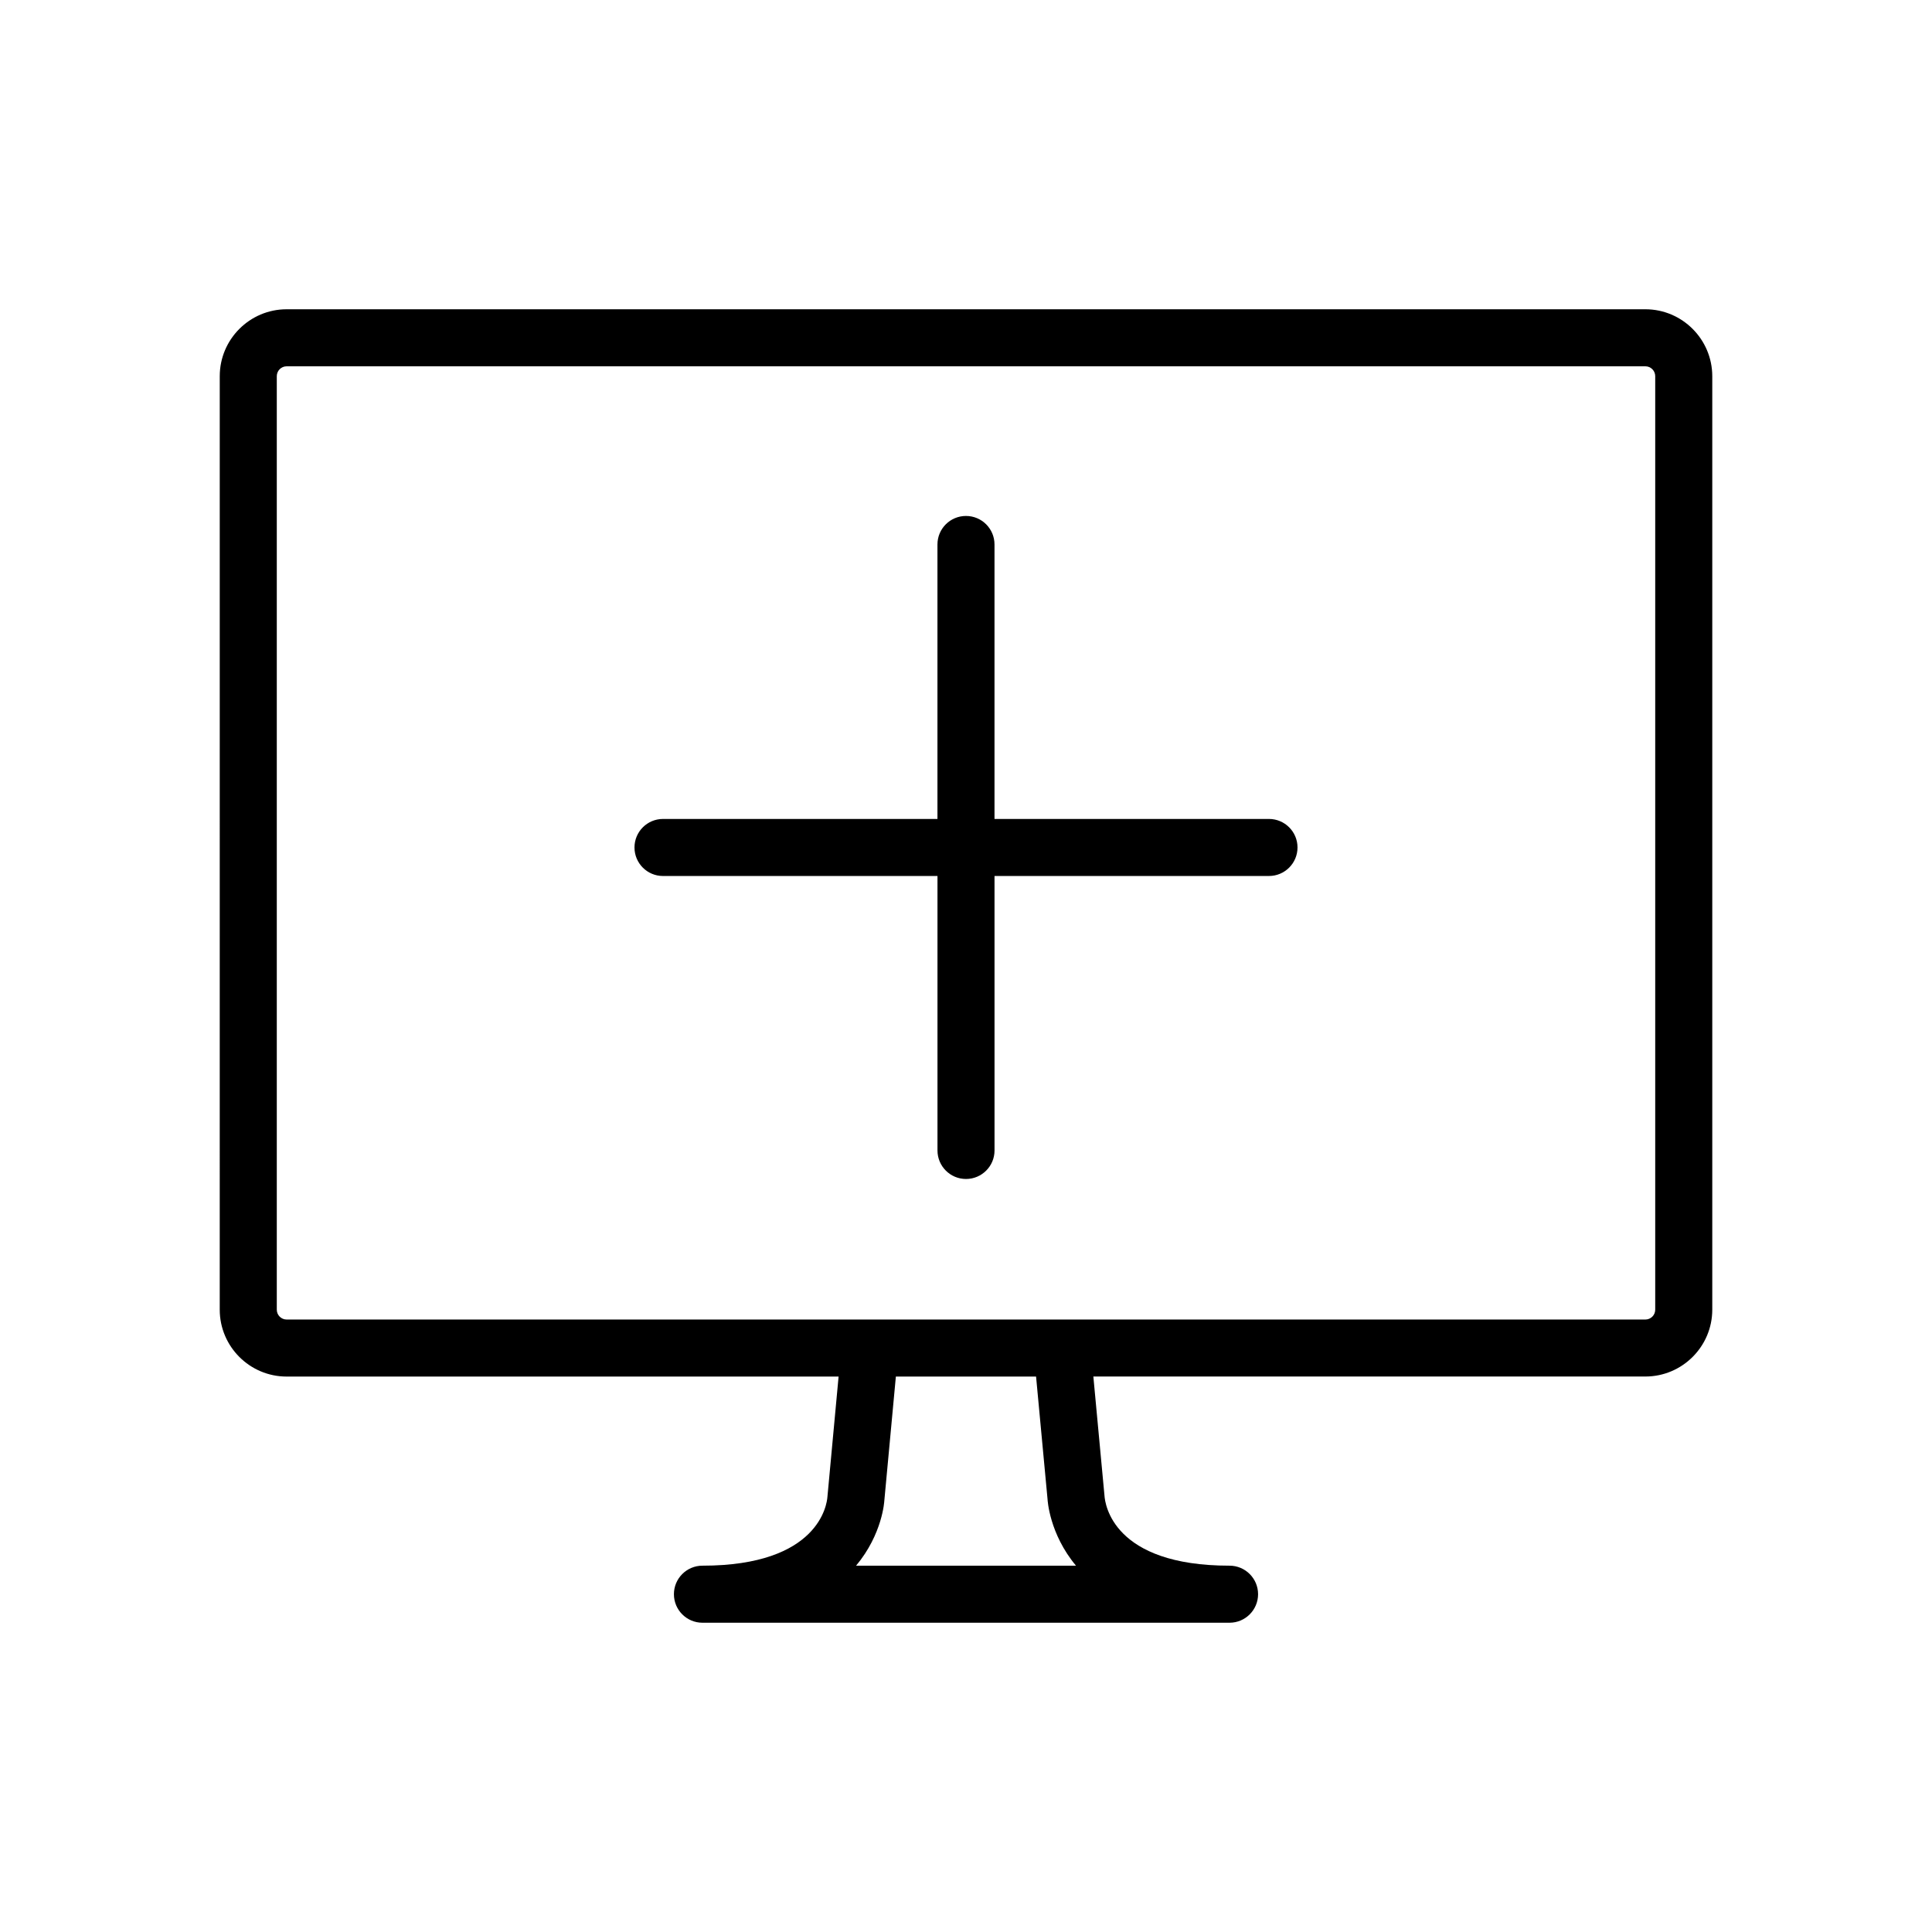
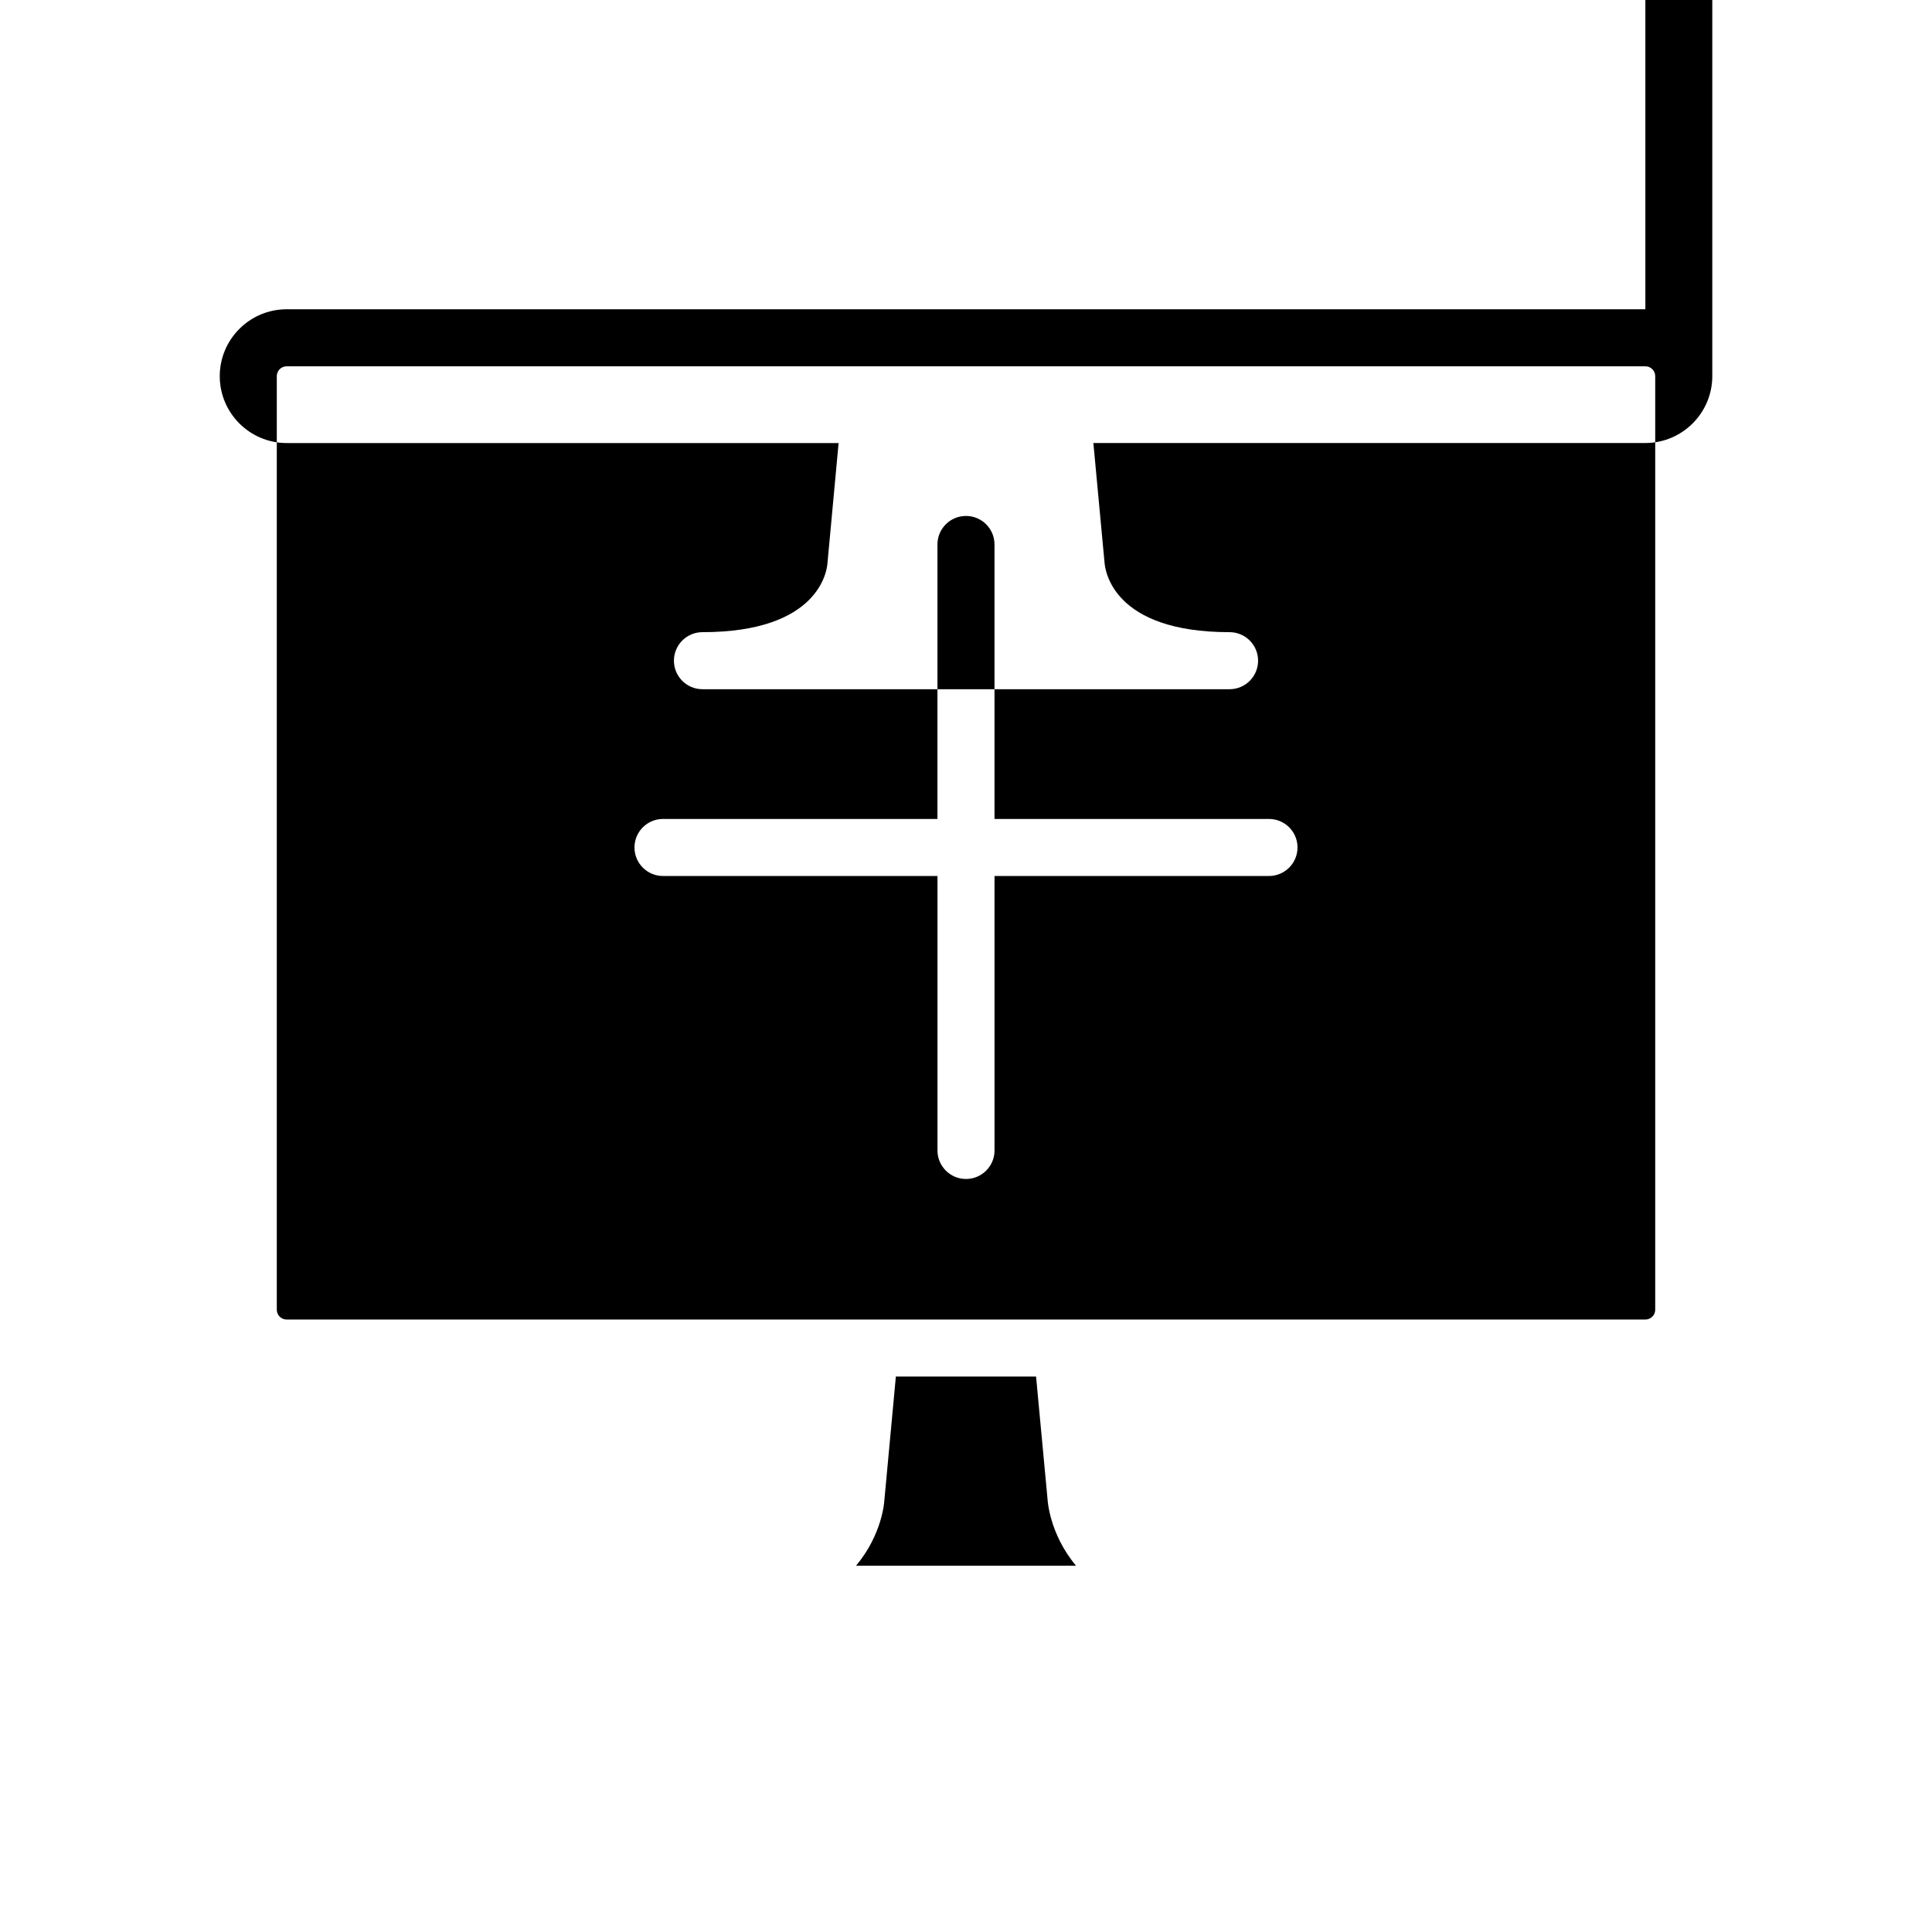
<svg xmlns="http://www.w3.org/2000/svg" fill="#000000" width="800px" height="800px" version="1.1" viewBox="144 144 512 512">
-   <path d="m580.04 225.96h-360.08c-9.77 0-17.723 7.957-17.723 17.73l-0.004 247.39c0 9.766 7.949 17.723 17.723 17.723h146.28l-2.961 31.883c-0.133 1.867-2.168 18.234-33.121 18.234-4.176 0-7.559 3.387-7.559 7.559s3.379 7.559 7.559 7.559h139.69c4.172 0 7.559-3.387 7.559-7.559s-3.387-7.559-7.559-7.559c-30.965 0-32.996-16.363-33.145-18.559l-2.949-31.57h146.29c9.766 0 17.73-7.949 17.73-17.723v-247.38c-0.012-9.773-7.961-17.73-17.734-17.73zm-209.17 332.96c7.023-8.395 7.481-17.148 7.477-17.148l3.066-32.965h37.156l3.043 32.512c0.012 0.176 0.453 9.113 7.535 17.602zm211.78-67.84c0 1.438-1.164 2.609-2.609 2.609h-360.08c-1.438 0-2.609-1.168-2.609-2.609v-247.39c0-1.441 1.168-2.613 2.609-2.613h360.08c1.438 0 2.609 1.168 2.609 2.613zm-102.36-130.05h-72.738v-72.738c0-4.176-3.379-7.559-7.559-7.559-4.176 0-7.559 3.379-7.559 7.559v72.738h-72.73c-4.176 0-7.559 3.379-7.559 7.559 0 4.176 3.379 7.559 7.559 7.559l72.738-0.004v72.738c0 4.172 3.379 7.559 7.559 7.559 4.176 0 7.559-3.387 7.559-7.559l-0.004-72.738h72.738c4.168 0 7.559-3.379 7.559-7.559 0-4.176-3.391-7.555-7.562-7.555z" />
+   <path d="m580.04 225.96h-360.08c-9.77 0-17.723 7.957-17.723 17.73c0 9.766 7.949 17.723 17.723 17.723h146.28l-2.961 31.883c-0.133 1.867-2.168 18.234-33.121 18.234-4.176 0-7.559 3.387-7.559 7.559s3.379 7.559 7.559 7.559h139.69c4.172 0 7.559-3.387 7.559-7.559s-3.387-7.559-7.559-7.559c-30.965 0-32.996-16.363-33.145-18.559l-2.949-31.57h146.29c9.766 0 17.73-7.949 17.73-17.723v-247.38c-0.012-9.773-7.961-17.73-17.734-17.73zm-209.17 332.96c7.023-8.395 7.481-17.148 7.477-17.148l3.066-32.965h37.156l3.043 32.512c0.012 0.176 0.453 9.113 7.535 17.602zm211.78-67.84c0 1.438-1.164 2.609-2.609 2.609h-360.08c-1.438 0-2.609-1.168-2.609-2.609v-247.39c0-1.441 1.168-2.613 2.609-2.613h360.08c1.438 0 2.609 1.168 2.609 2.613zm-102.36-130.05h-72.738v-72.738c0-4.176-3.379-7.559-7.559-7.559-4.176 0-7.559 3.379-7.559 7.559v72.738h-72.73c-4.176 0-7.559 3.379-7.559 7.559 0 4.176 3.379 7.559 7.559 7.559l72.738-0.004v72.738c0 4.172 3.379 7.559 7.559 7.559 4.176 0 7.559-3.387 7.559-7.559l-0.004-72.738h72.738c4.168 0 7.559-3.379 7.559-7.559 0-4.176-3.391-7.555-7.562-7.555z" />
</svg>